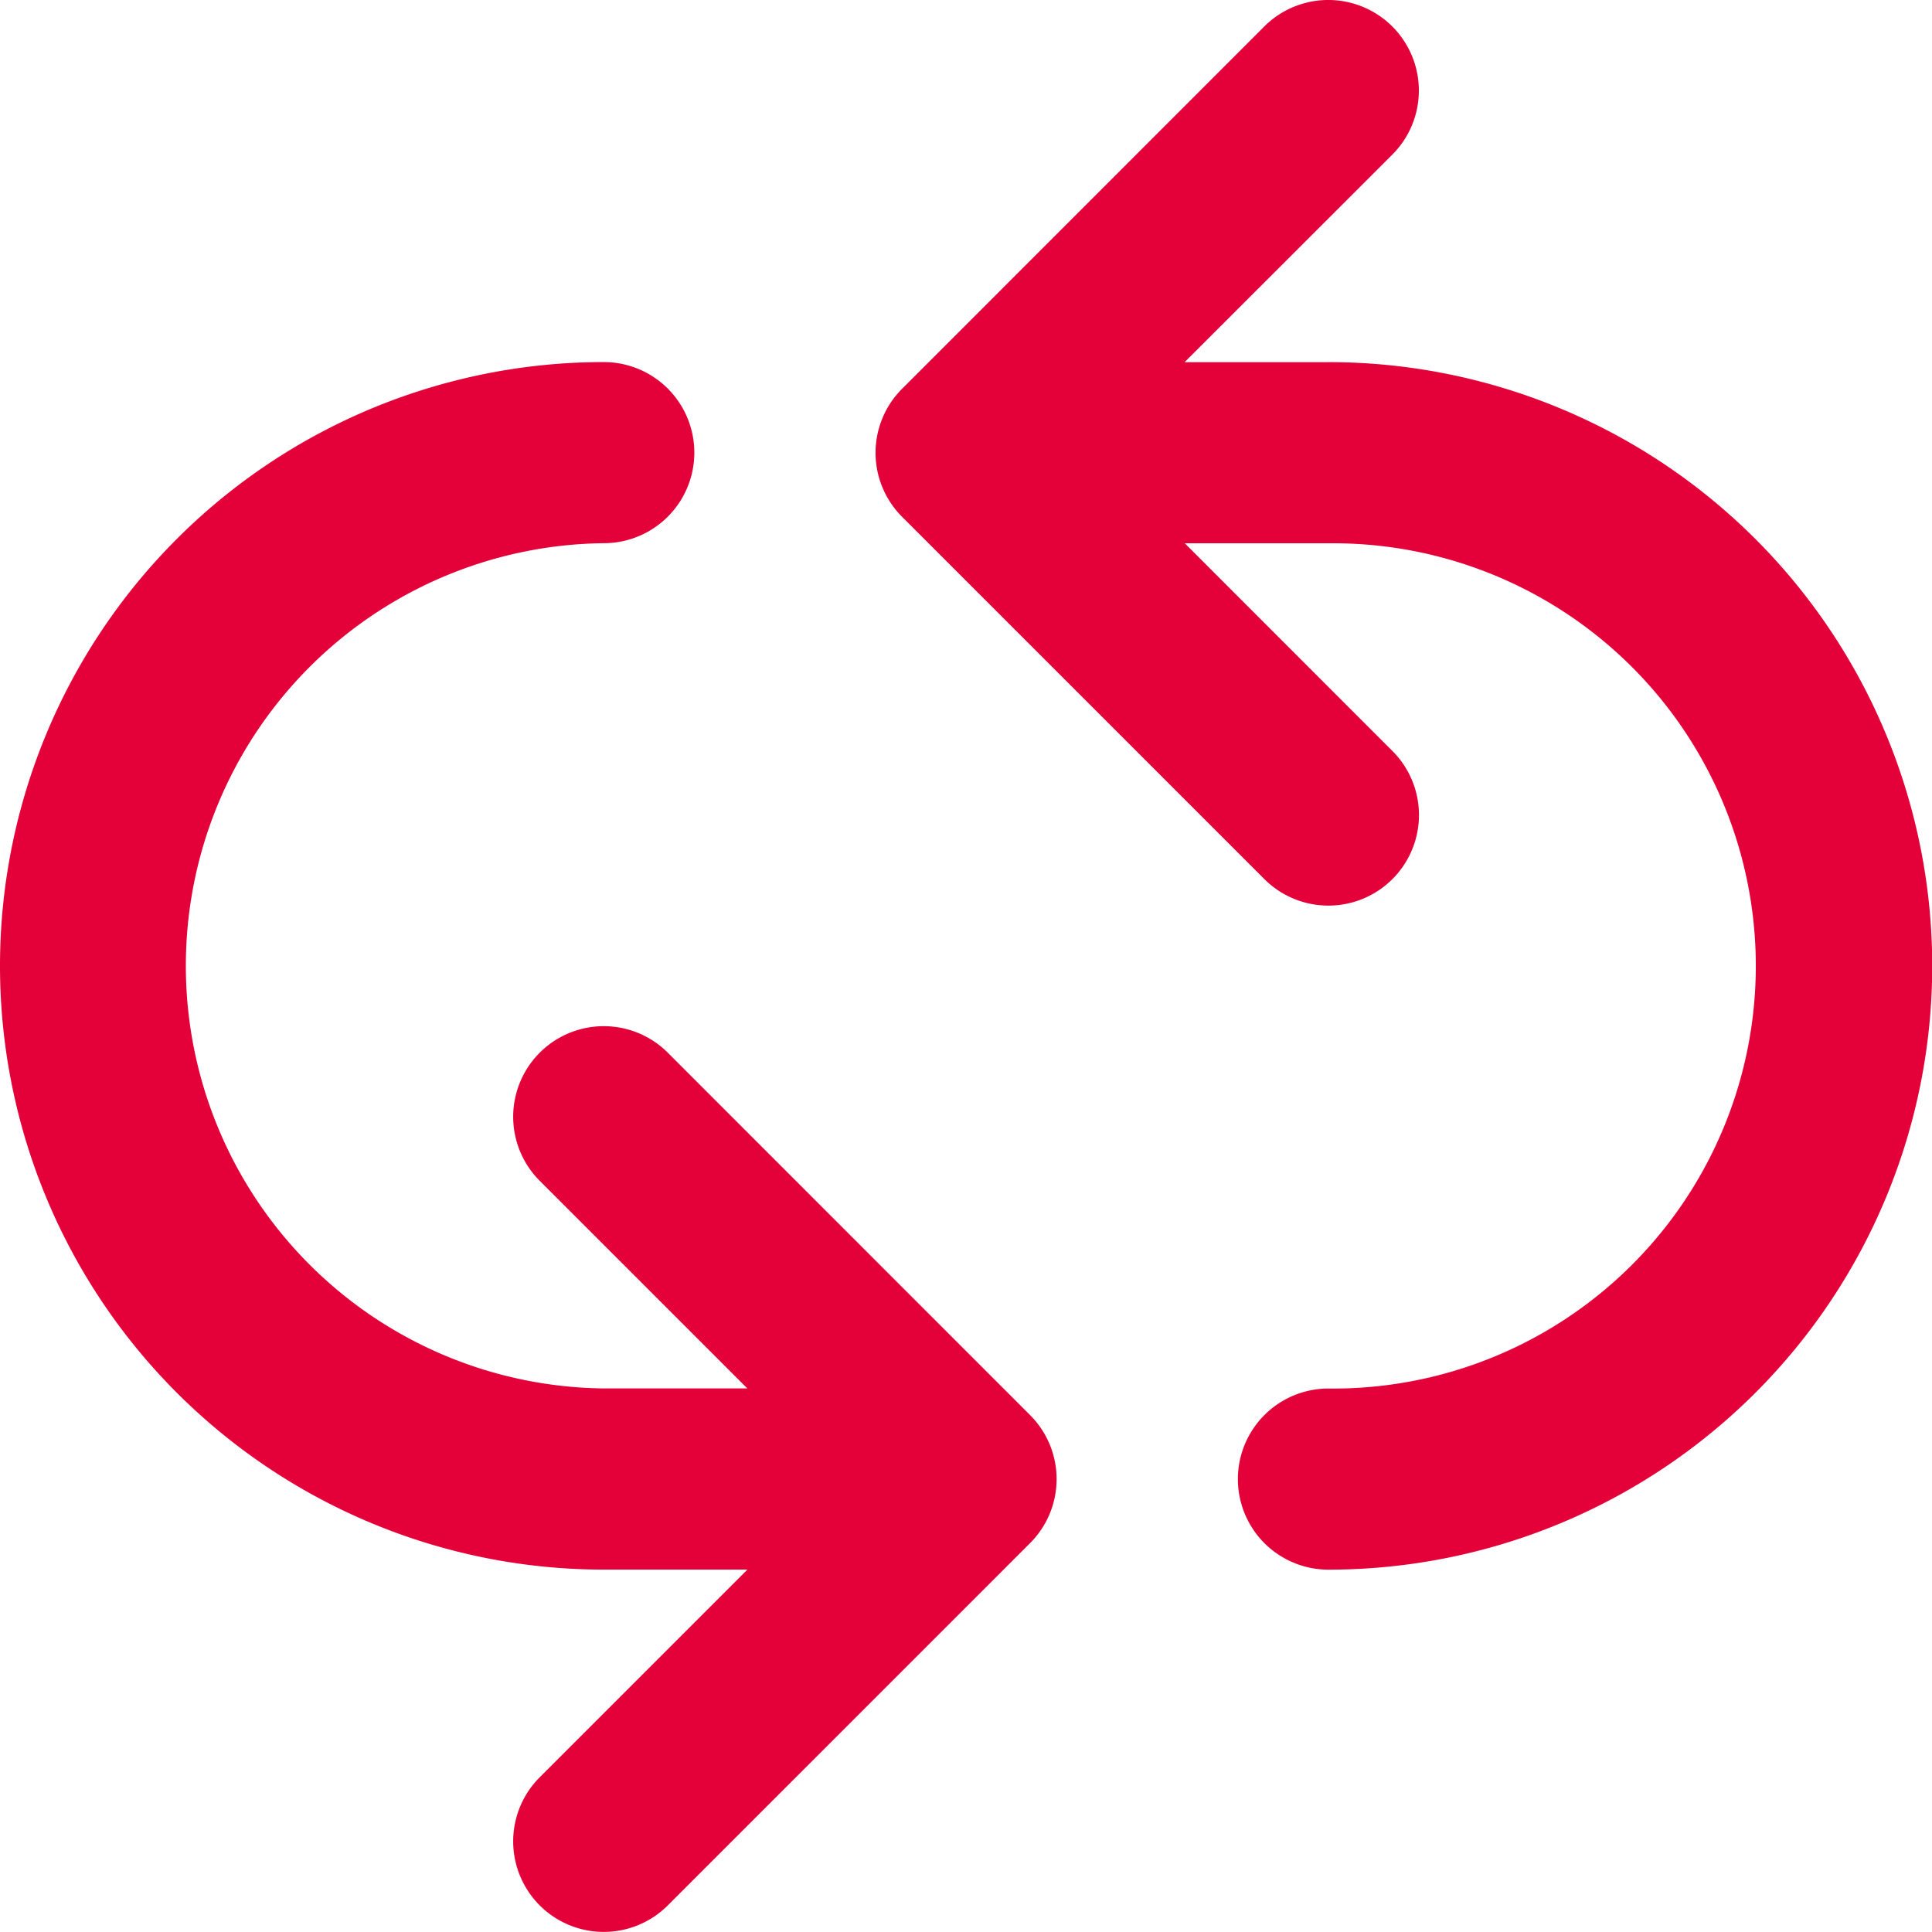
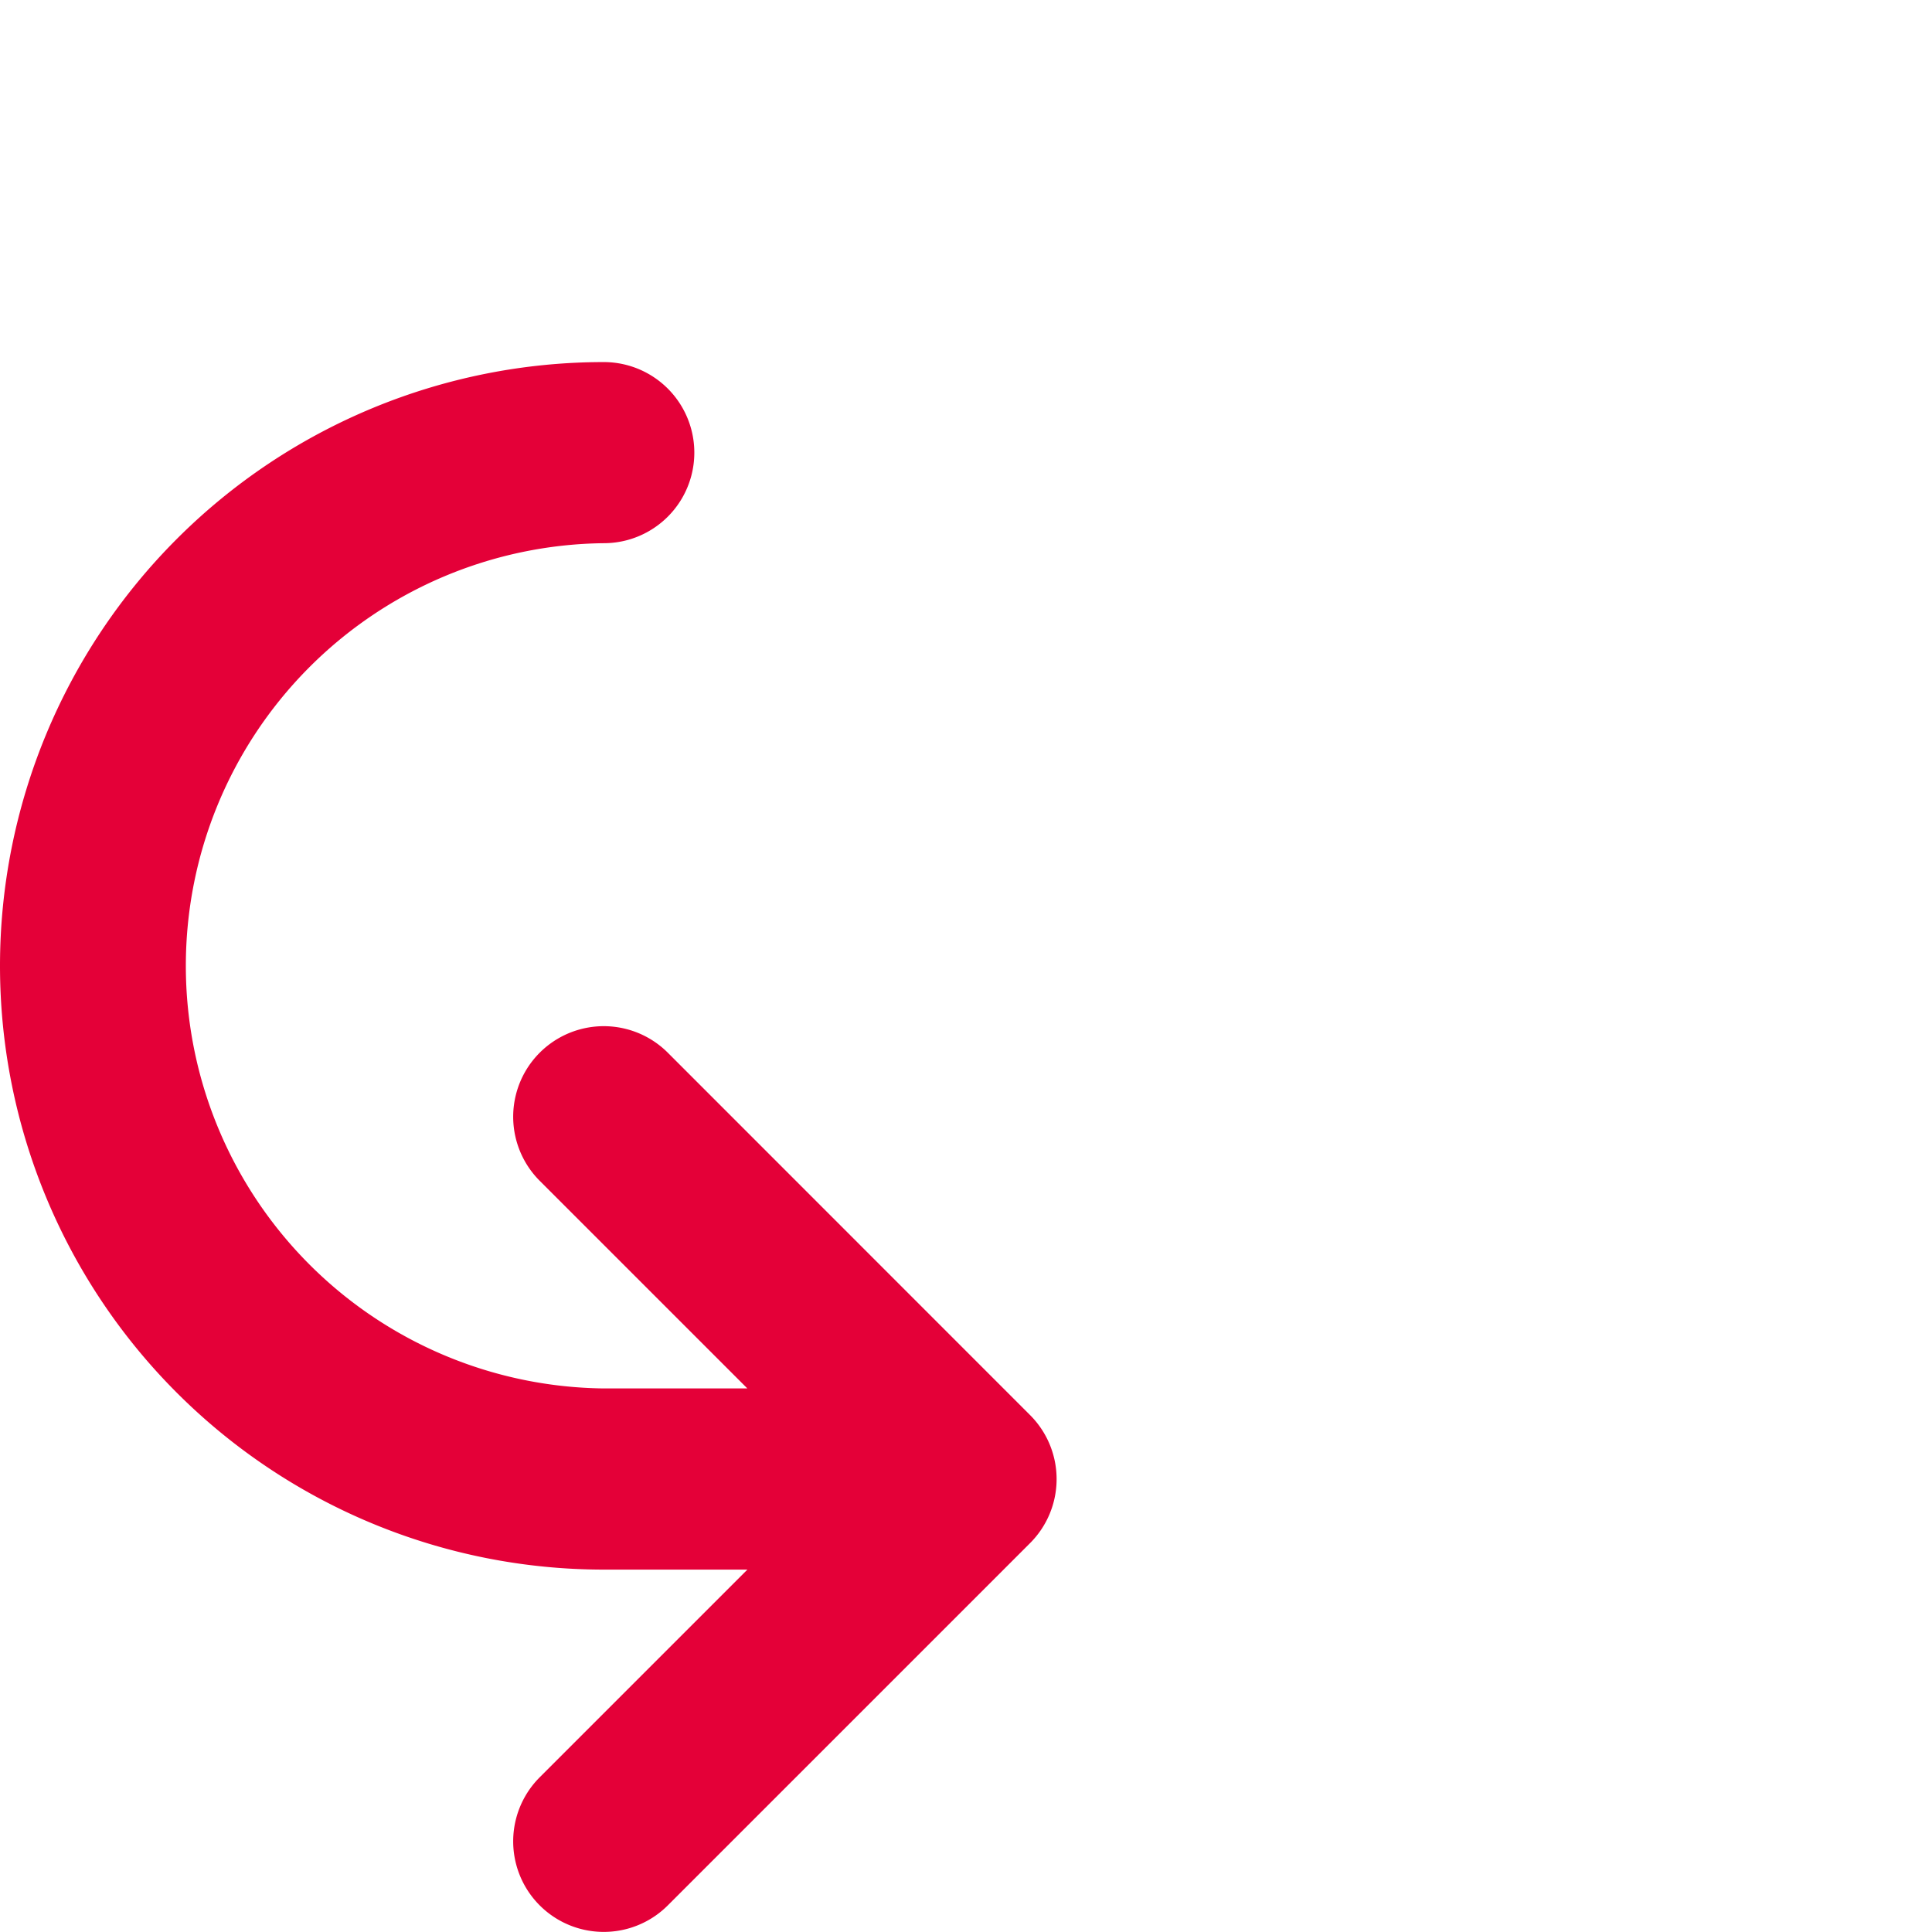
<svg xmlns="http://www.w3.org/2000/svg" viewBox="0 0 36.652 36.653">
  <defs>
    <style>
      .cls-1 {
        fill: #e40038;
      }
    </style>
  </defs>
  <g id="arrow-loop" transform="translate(0 -0.003)">
-     <path id="arrow-top" class="cls-1" d="M124.584,6.874h-2.725L125.8,2.936a1.718,1.718,0,1,0-2.43-2.43L116.5,7.378a1.717,1.717,0,0,0,0,2.43l6.872,6.872a1.718,1.718,0,1,0,2.43-2.43l-3.939-3.94h2.725a8.018,8.018,0,1,1,0,16.035,1.718,1.718,0,0,0,0,3.436,11.454,11.454,0,1,0,0-22.908Z" transform="translate(-99.386)" />
    <path id="arrow-bottom" class="cls-1" d="M12.669,61.1a1.718,1.718,0,0,0-2.43,2.43l3.939,3.939H11.454a8.018,8.018,0,0,1,0-16.035,1.718,1.718,0,0,0,0-3.436,11.454,11.454,0,0,0,0,22.908h2.725l-3.94,3.94a1.718,1.718,0,0,0,2.43,2.43l6.872-6.872a1.717,1.717,0,0,0,0-2.43Z" transform="translate(0 -41.126)" />
  </g>
</svg>